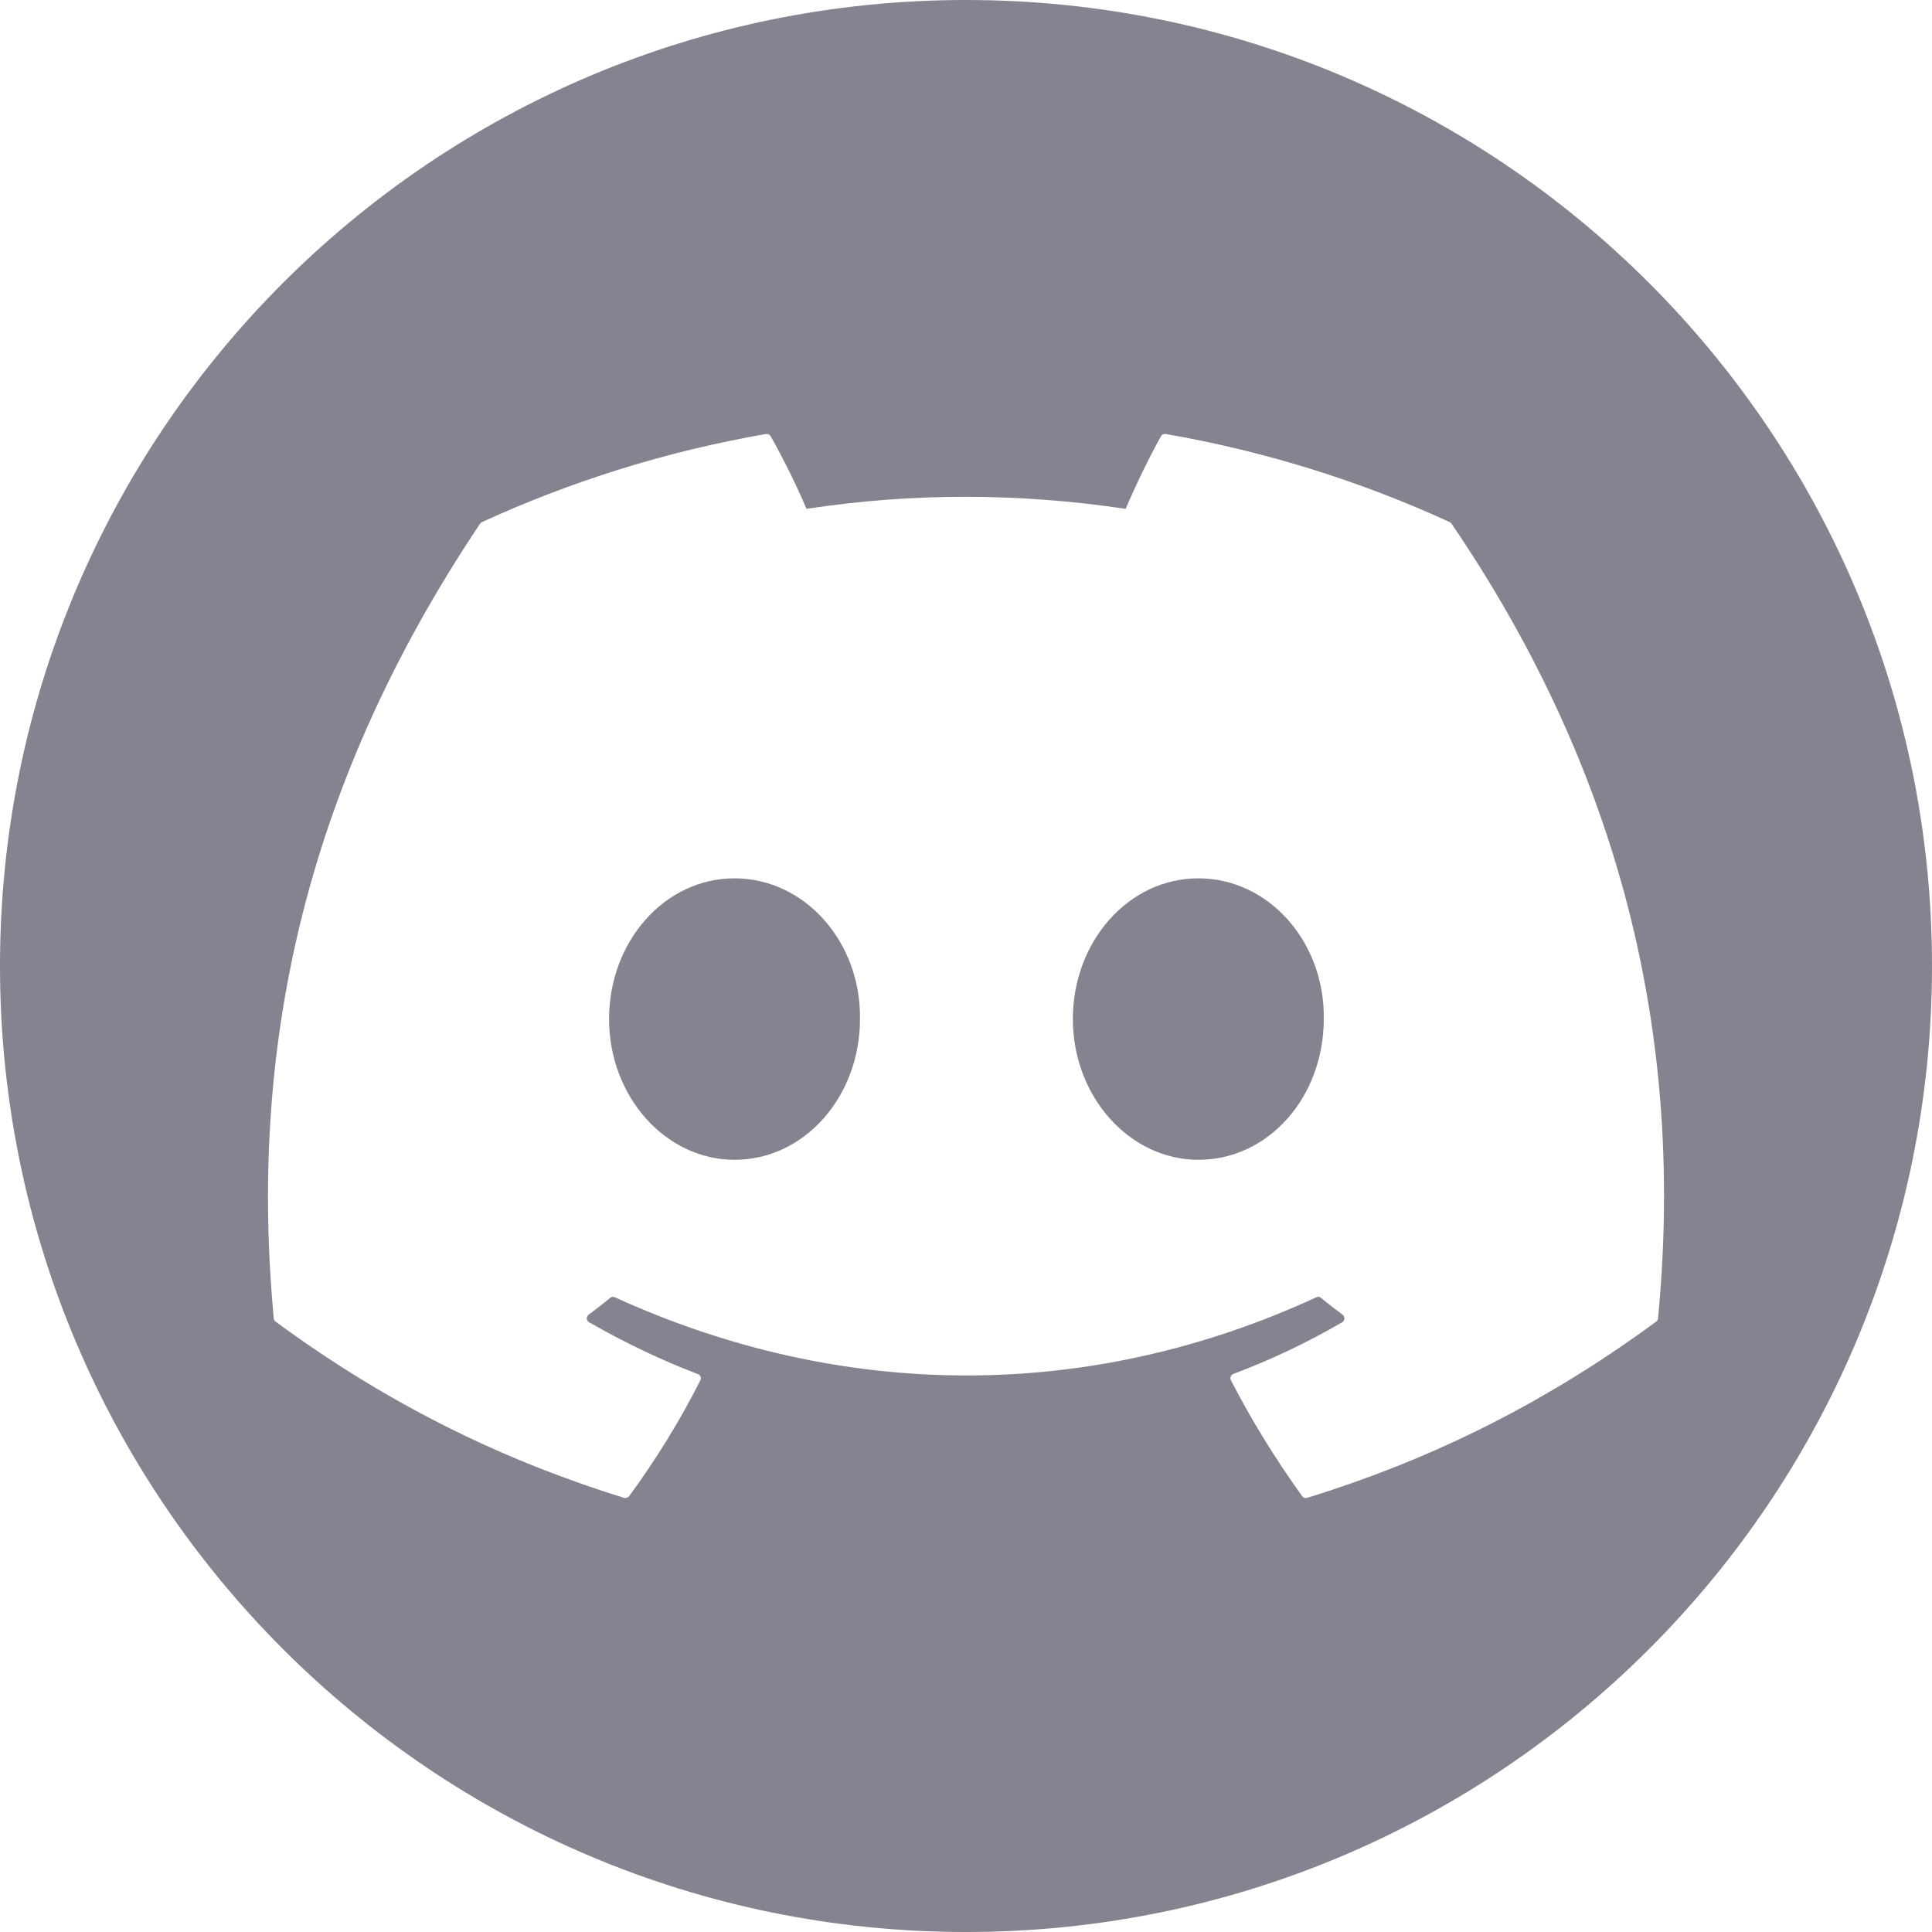
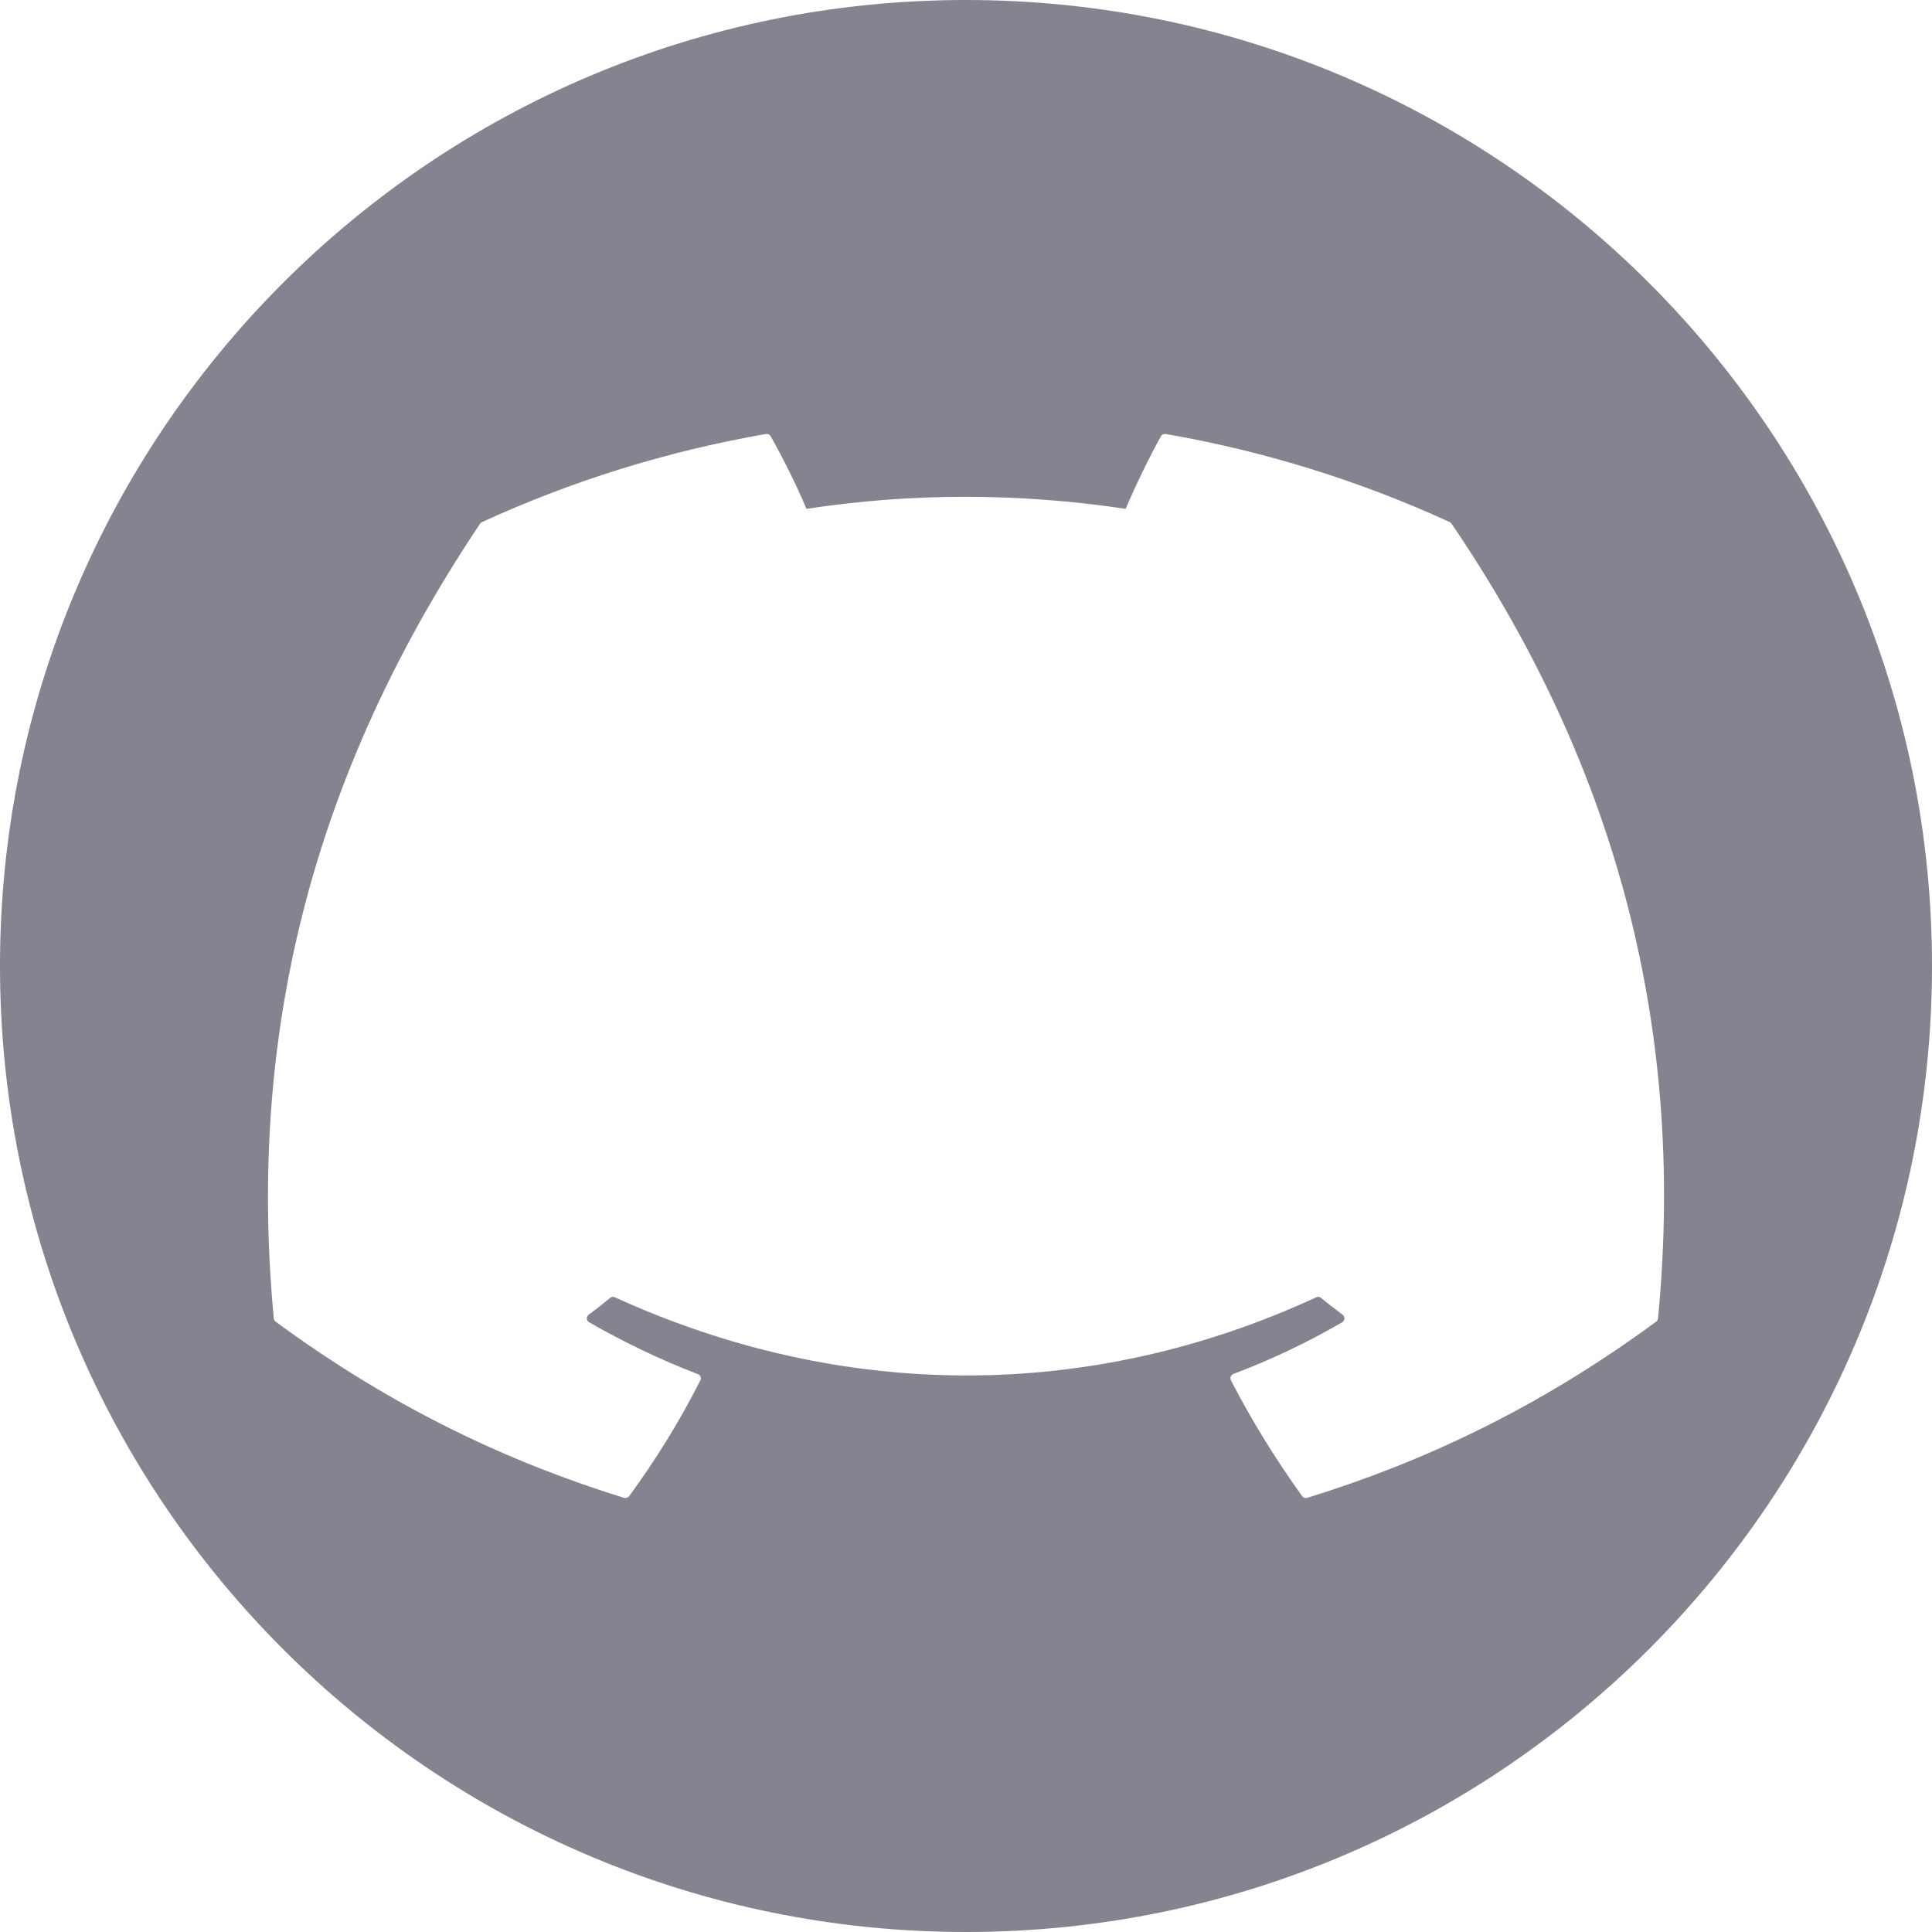
<svg xmlns="http://www.w3.org/2000/svg" width="16" height="16" viewBox="0 0 16 16" fill="none">
  <g clip-path="url(#clip0_2197_488)">
-     <path d="M7.122 8.439C7.122 9.082 6.662 9.605 6.083 9.605C5.513 9.605 5.044 9.082 5.044 8.439C5.044 7.797 5.504 7.274 6.083 7.274C6.666 7.274 7.131 7.802 7.122 8.439Z" fill="#83848F" />
-     <path d="M10.963 8.439C10.963 9.082 10.508 9.605 9.924 9.605C9.355 9.605 8.885 9.082 8.885 8.439C8.885 7.797 9.346 7.274 9.924 7.274C10.508 7.274 10.973 7.802 10.963 8.439Z" fill="#83848F" />
    <path d="M8 0C3.582 0 0 3.582 0 8C0 12.418 3.582 16 8 16C12.418 16 16 12.418 16 8C16 3.582 12.418 0 8 0ZM13.716 10.945C12.727 11.672 11.769 12.113 10.824 12.405C10.809 12.409 10.793 12.404 10.784 12.391C10.566 12.087 10.367 11.767 10.194 11.431C10.184 11.411 10.193 11.387 10.213 11.379C10.528 11.26 10.828 11.118 11.116 10.95C11.138 10.937 11.14 10.904 11.119 10.888C11.058 10.843 10.997 10.795 10.939 10.748C10.928 10.739 10.914 10.737 10.902 10.743C9.032 11.607 6.983 11.607 5.091 10.743C5.079 10.738 5.064 10.739 5.054 10.748C4.996 10.796 4.935 10.843 4.875 10.888C4.854 10.904 4.855 10.937 4.878 10.95C5.166 11.115 5.466 11.26 5.78 11.38C5.801 11.387 5.81 11.411 5.8 11.431C5.63 11.768 5.432 12.088 5.21 12.391C5.2 12.404 5.184 12.409 5.169 12.405C4.229 12.113 3.271 11.672 2.282 10.945C2.274 10.939 2.268 10.929 2.267 10.918C2.066 8.761 2.476 6.577 3.975 4.338C3.979 4.332 3.984 4.327 3.991 4.324C4.728 3.986 5.518 3.737 6.344 3.594C6.359 3.592 6.374 3.599 6.382 3.612C6.484 3.793 6.6 4.025 6.679 4.214C7.55 4.081 8.434 4.081 9.322 4.214C9.401 4.029 9.514 3.793 9.615 3.612C9.623 3.598 9.638 3.592 9.653 3.594C10.479 3.737 11.27 3.986 12.007 4.324C12.013 4.327 12.018 4.332 12.022 4.338C13.327 6.258 13.972 8.425 13.731 10.919C13.73 10.929 13.725 10.939 13.716 10.945Z" fill="#83848F" />
  </g>
  <defs>
    <clipPath id="clip0_2197_488">
      <rect width="16" height="16" fill="white" />
    </clipPath>
  </defs>
</svg>